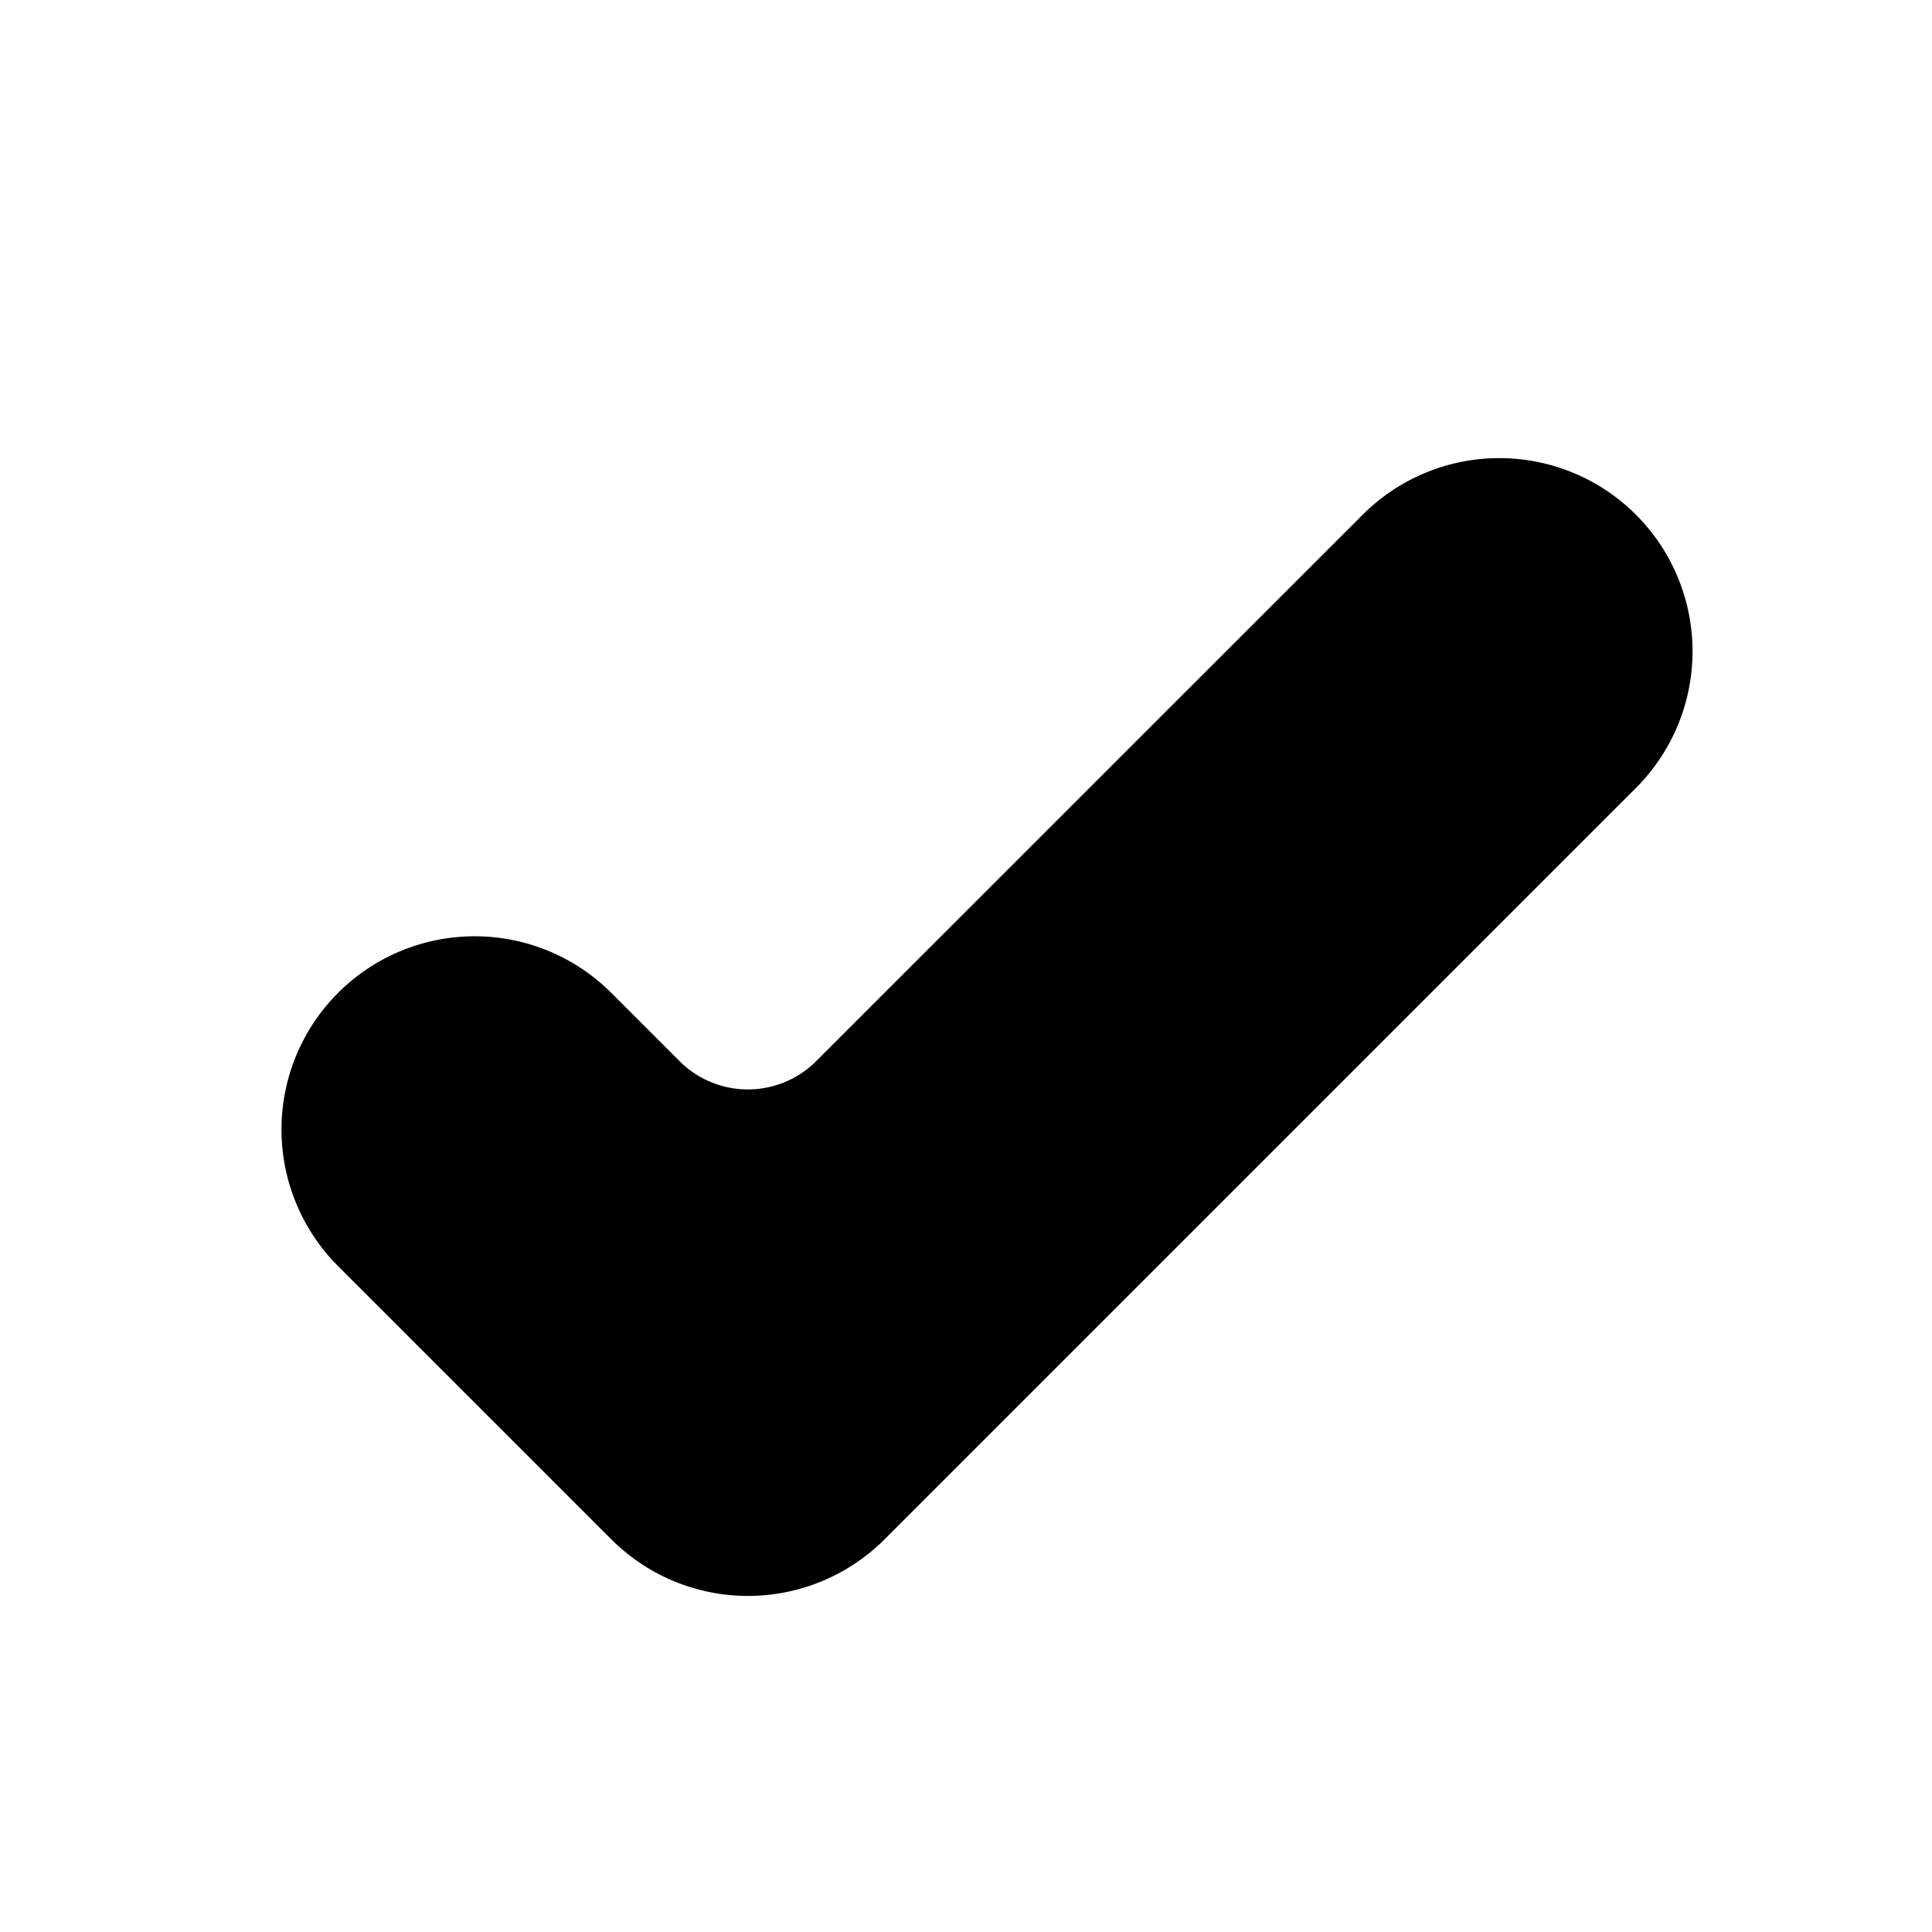
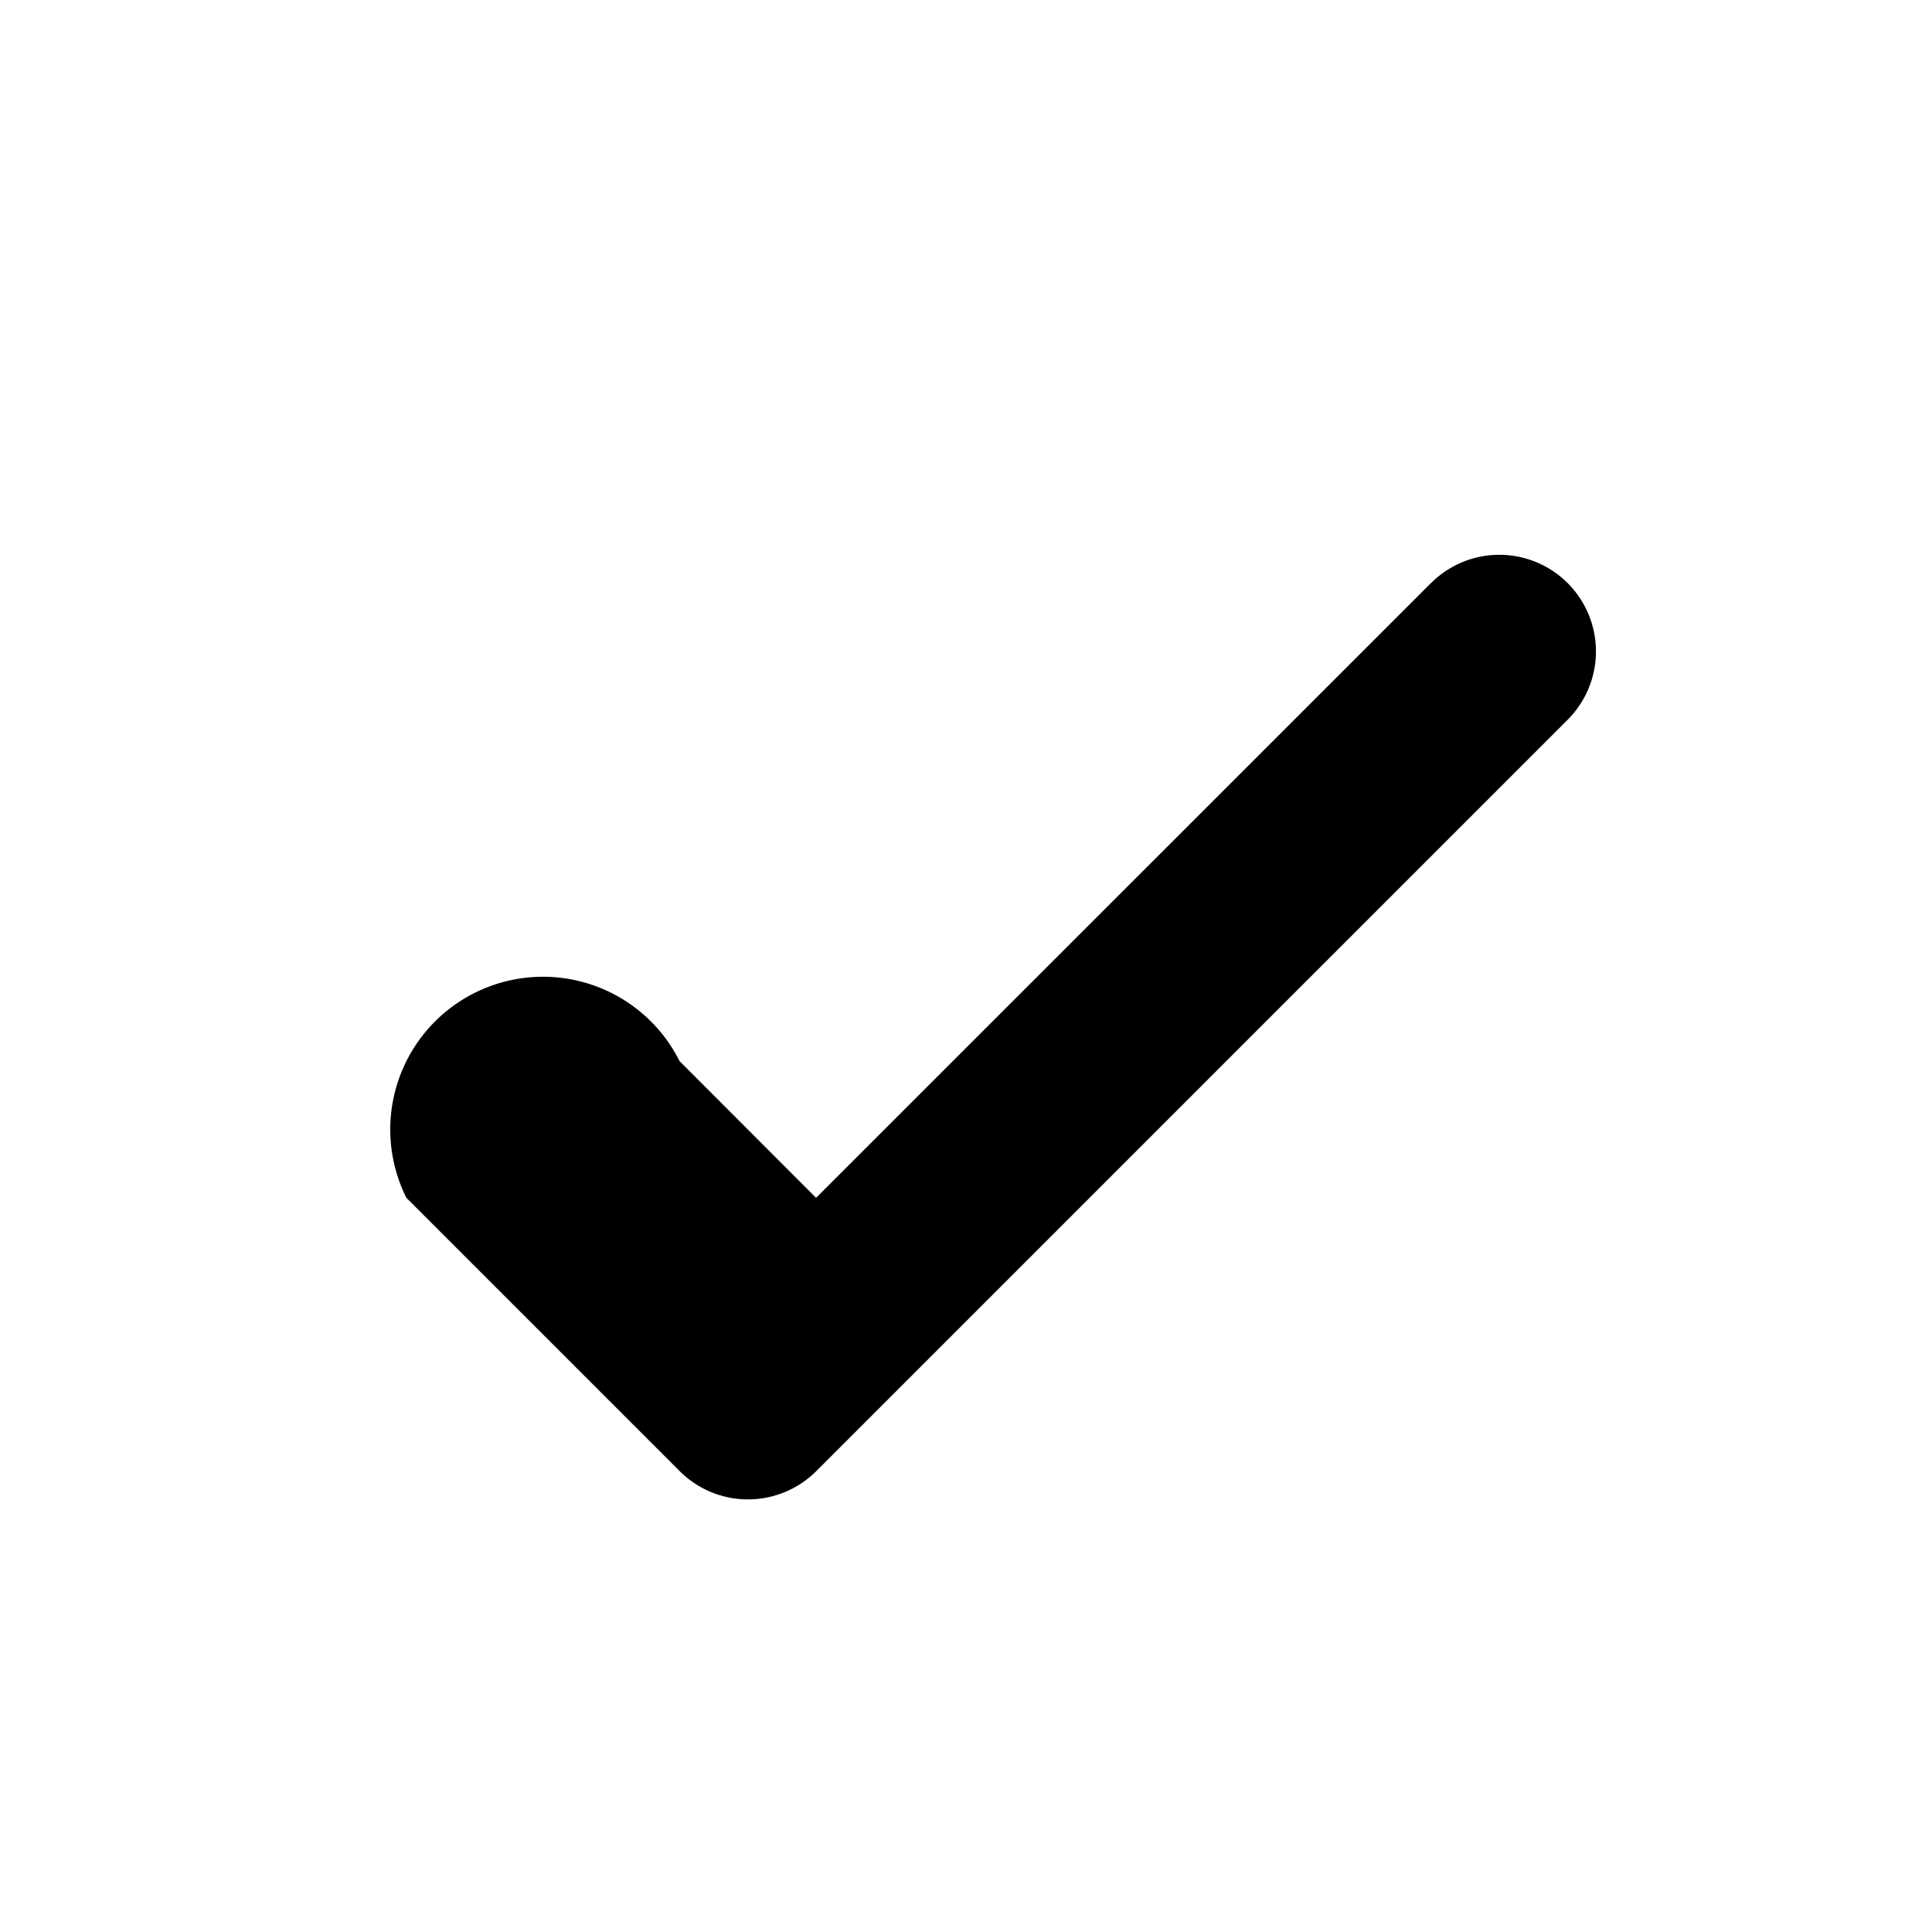
<svg xmlns="http://www.w3.org/2000/svg" viewBox="0 0 20 20">
-   <path class="ck-icon__fill" d="M16.935 5.328a2 2 0 0 1 0 2.829l-7.778 7.778a2 2 0 0 1-2.829 0L3.5 13.107a1.999 1.999 0 1 1 2.828-2.829l.707.707a1 1 0 0 0 1.414 0l5.658-5.657a2 2 0 0 1 2.828 0z" />
-   <path d="M14.814 6.035 8.448 12.4a1 1 0 0 1-1.414 0l-1.413-1.415A1 1 0 1 0 4.207 12.4l2.829 2.829a1 1 0 0 0 1.414 0l7.778-7.778a1 1 0 1 0-1.414-1.415z" />
+   <path d="M14.814 6.035 8.448 12.4l-1.413-1.415A1 1 0 1 0 4.207 12.4l2.829 2.829a1 1 0 0 0 1.414 0l7.778-7.778a1 1 0 1 0-1.414-1.415z" />
</svg>